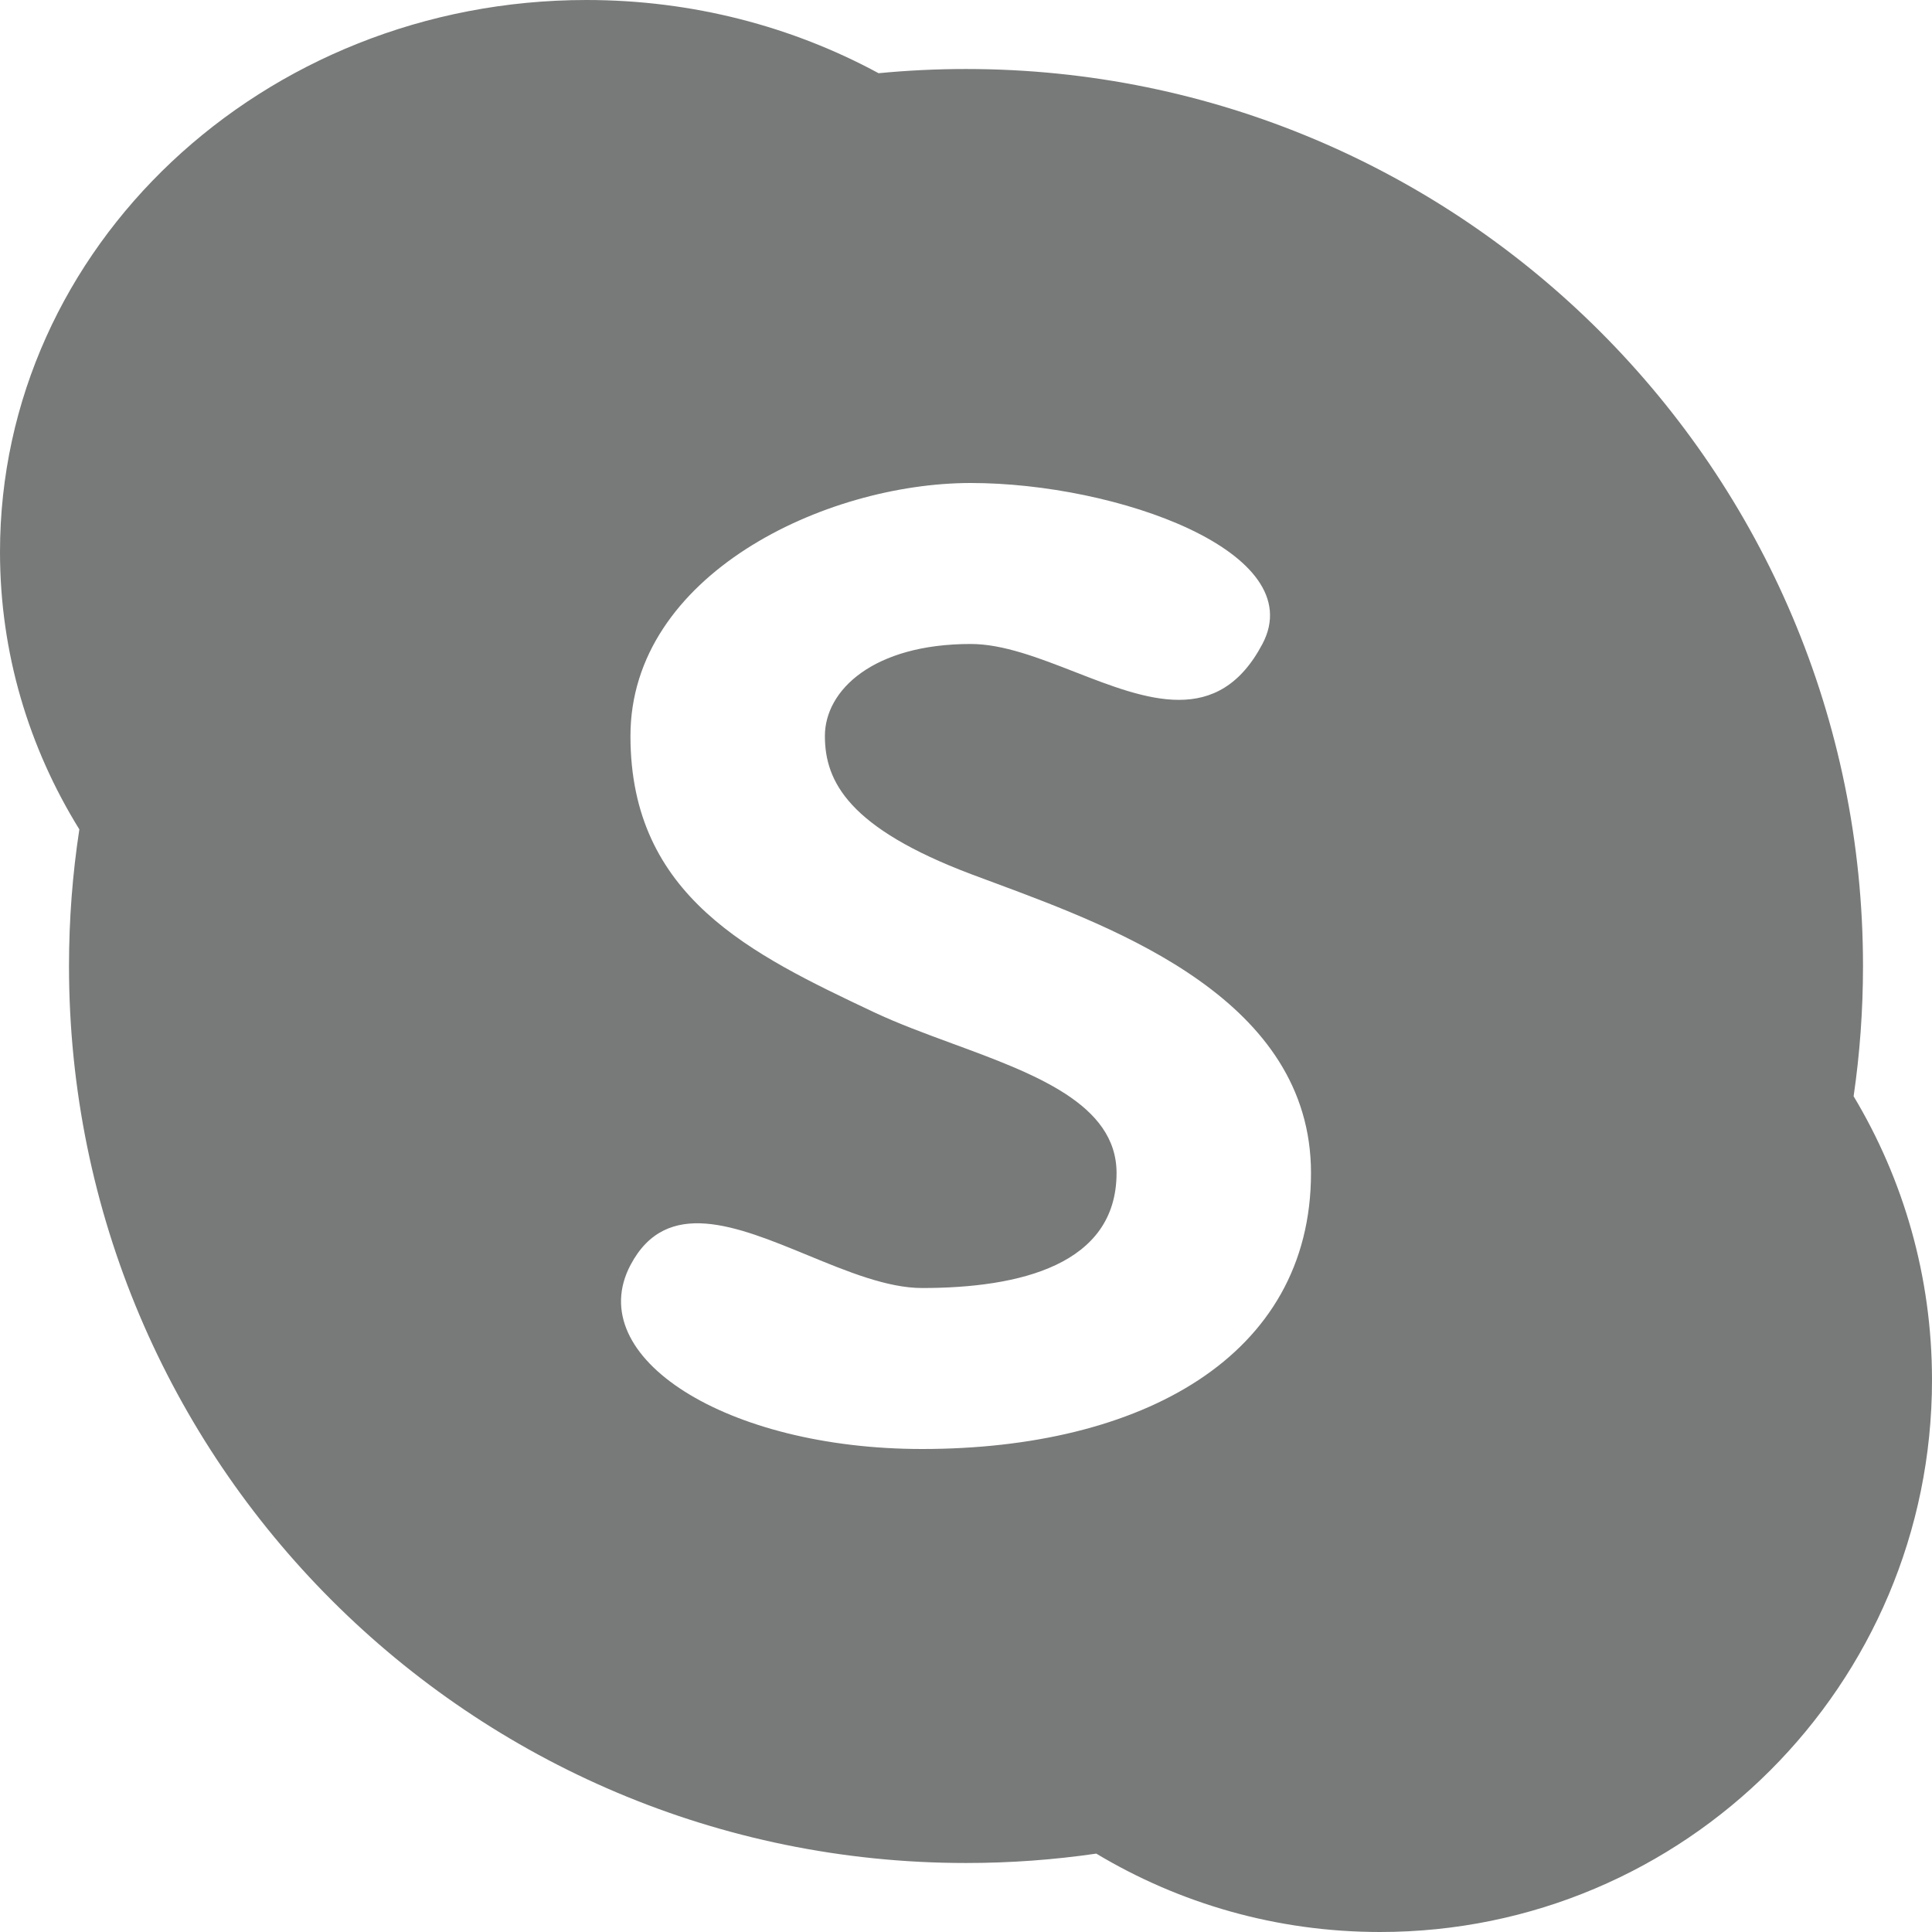
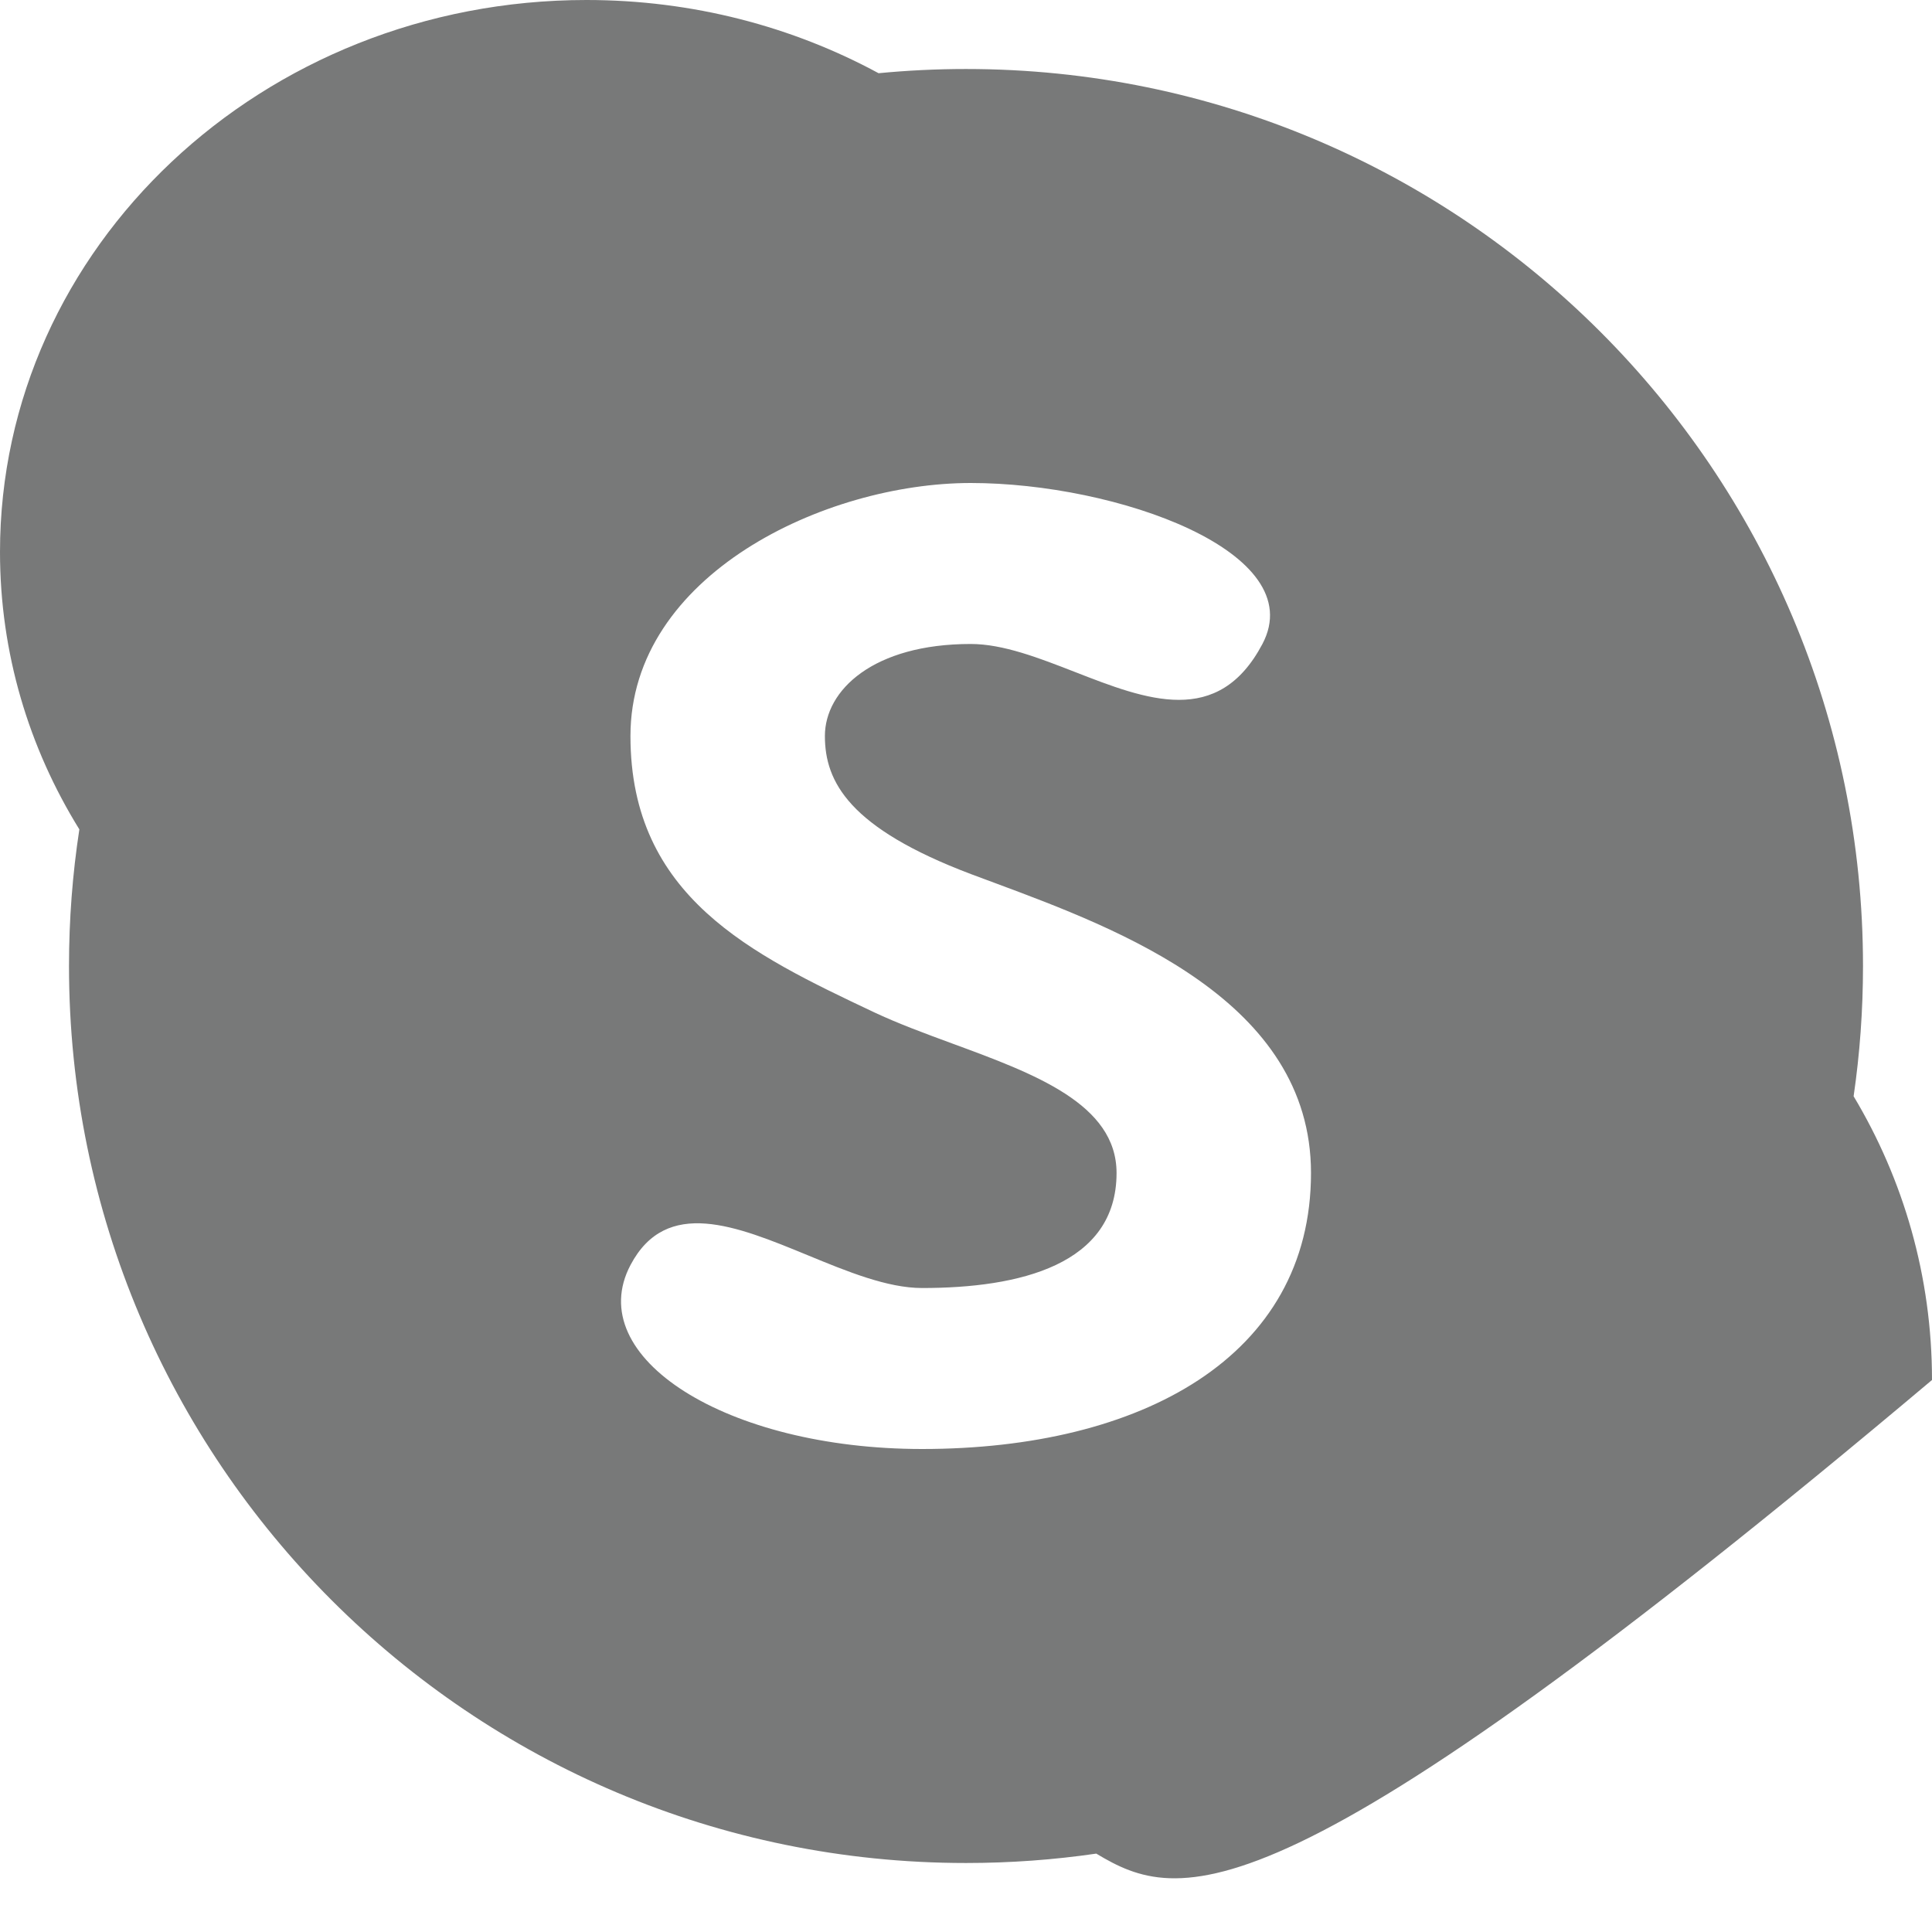
<svg xmlns="http://www.w3.org/2000/svg" width="28" height="28" viewBox="0 0 28 28" fill="none">
-   <path fill-rule="evenodd" clip-rule="evenodd" d="M8.5 0C10.041 0 11.486 0.386 12.733 1.061C13.15 1.021 13.572 1 14 1C21.18 1 27 6.82 27 14C27 14.641 26.954 15.272 26.864 15.888C27.585 17.09 28 18.497 28 20C28 24.418 24.418 28 20 28C18.497 28 17.09 27.585 15.888 26.864C15.272 26.954 14.641 27 14 27C6.82 27 1 21.18 1 14C1 13.327 1.051 12.666 1.15 12.02C0.419 10.839 0 9.466 0 8C0 3.582 3.806 0 8.5 0ZM18.296 9.333C19 8 16.182 7 14.069 7C11.955 7 9.137 8.333 9.137 10.667C9.137 13 10.899 13.833 12.66 14.667C13.012 14.833 13.408 14.979 13.805 15.125C14.993 15.562 16.182 16 16.182 17C16.182 18.333 14.773 18.667 13.364 18.667C12.86 18.667 12.279 18.428 11.704 18.191C10.672 17.766 9.658 17.349 9.138 18.333C8.433 19.667 10.524 21 13.364 21C16.534 21 19 19.667 19 17C19 14.501 16.215 13.465 14.416 12.796C14.295 12.752 14.179 12.709 14.069 12.667C12.308 12 11.955 11.333 11.955 10.667C11.955 10 12.66 9.333 14.069 9.333C14.538 9.333 15.058 9.536 15.577 9.738C16.615 10.143 17.654 10.548 18.296 9.333Z" fill="#787979" />
+   <path fill-rule="evenodd" clip-rule="evenodd" d="M8.5 0C10.041 0 11.486 0.386 12.733 1.061C13.15 1.021 13.572 1 14 1C21.18 1 27 6.82 27 14C27 14.641 26.954 15.272 26.864 15.888C27.585 17.09 28 18.497 28 20C18.497 28 17.09 27.585 15.888 26.864C15.272 26.954 14.641 27 14 27C6.82 27 1 21.18 1 14C1 13.327 1.051 12.666 1.15 12.02C0.419 10.839 0 9.466 0 8C0 3.582 3.806 0 8.5 0ZM18.296 9.333C19 8 16.182 7 14.069 7C11.955 7 9.137 8.333 9.137 10.667C9.137 13 10.899 13.833 12.66 14.667C13.012 14.833 13.408 14.979 13.805 15.125C14.993 15.562 16.182 16 16.182 17C16.182 18.333 14.773 18.667 13.364 18.667C12.86 18.667 12.279 18.428 11.704 18.191C10.672 17.766 9.658 17.349 9.138 18.333C8.433 19.667 10.524 21 13.364 21C16.534 21 19 19.667 19 17C19 14.501 16.215 13.465 14.416 12.796C14.295 12.752 14.179 12.709 14.069 12.667C12.308 12 11.955 11.333 11.955 10.667C11.955 10 12.66 9.333 14.069 9.333C14.538 9.333 15.058 9.536 15.577 9.738C16.615 10.143 17.654 10.548 18.296 9.333Z" fill="#787979" />
</svg>